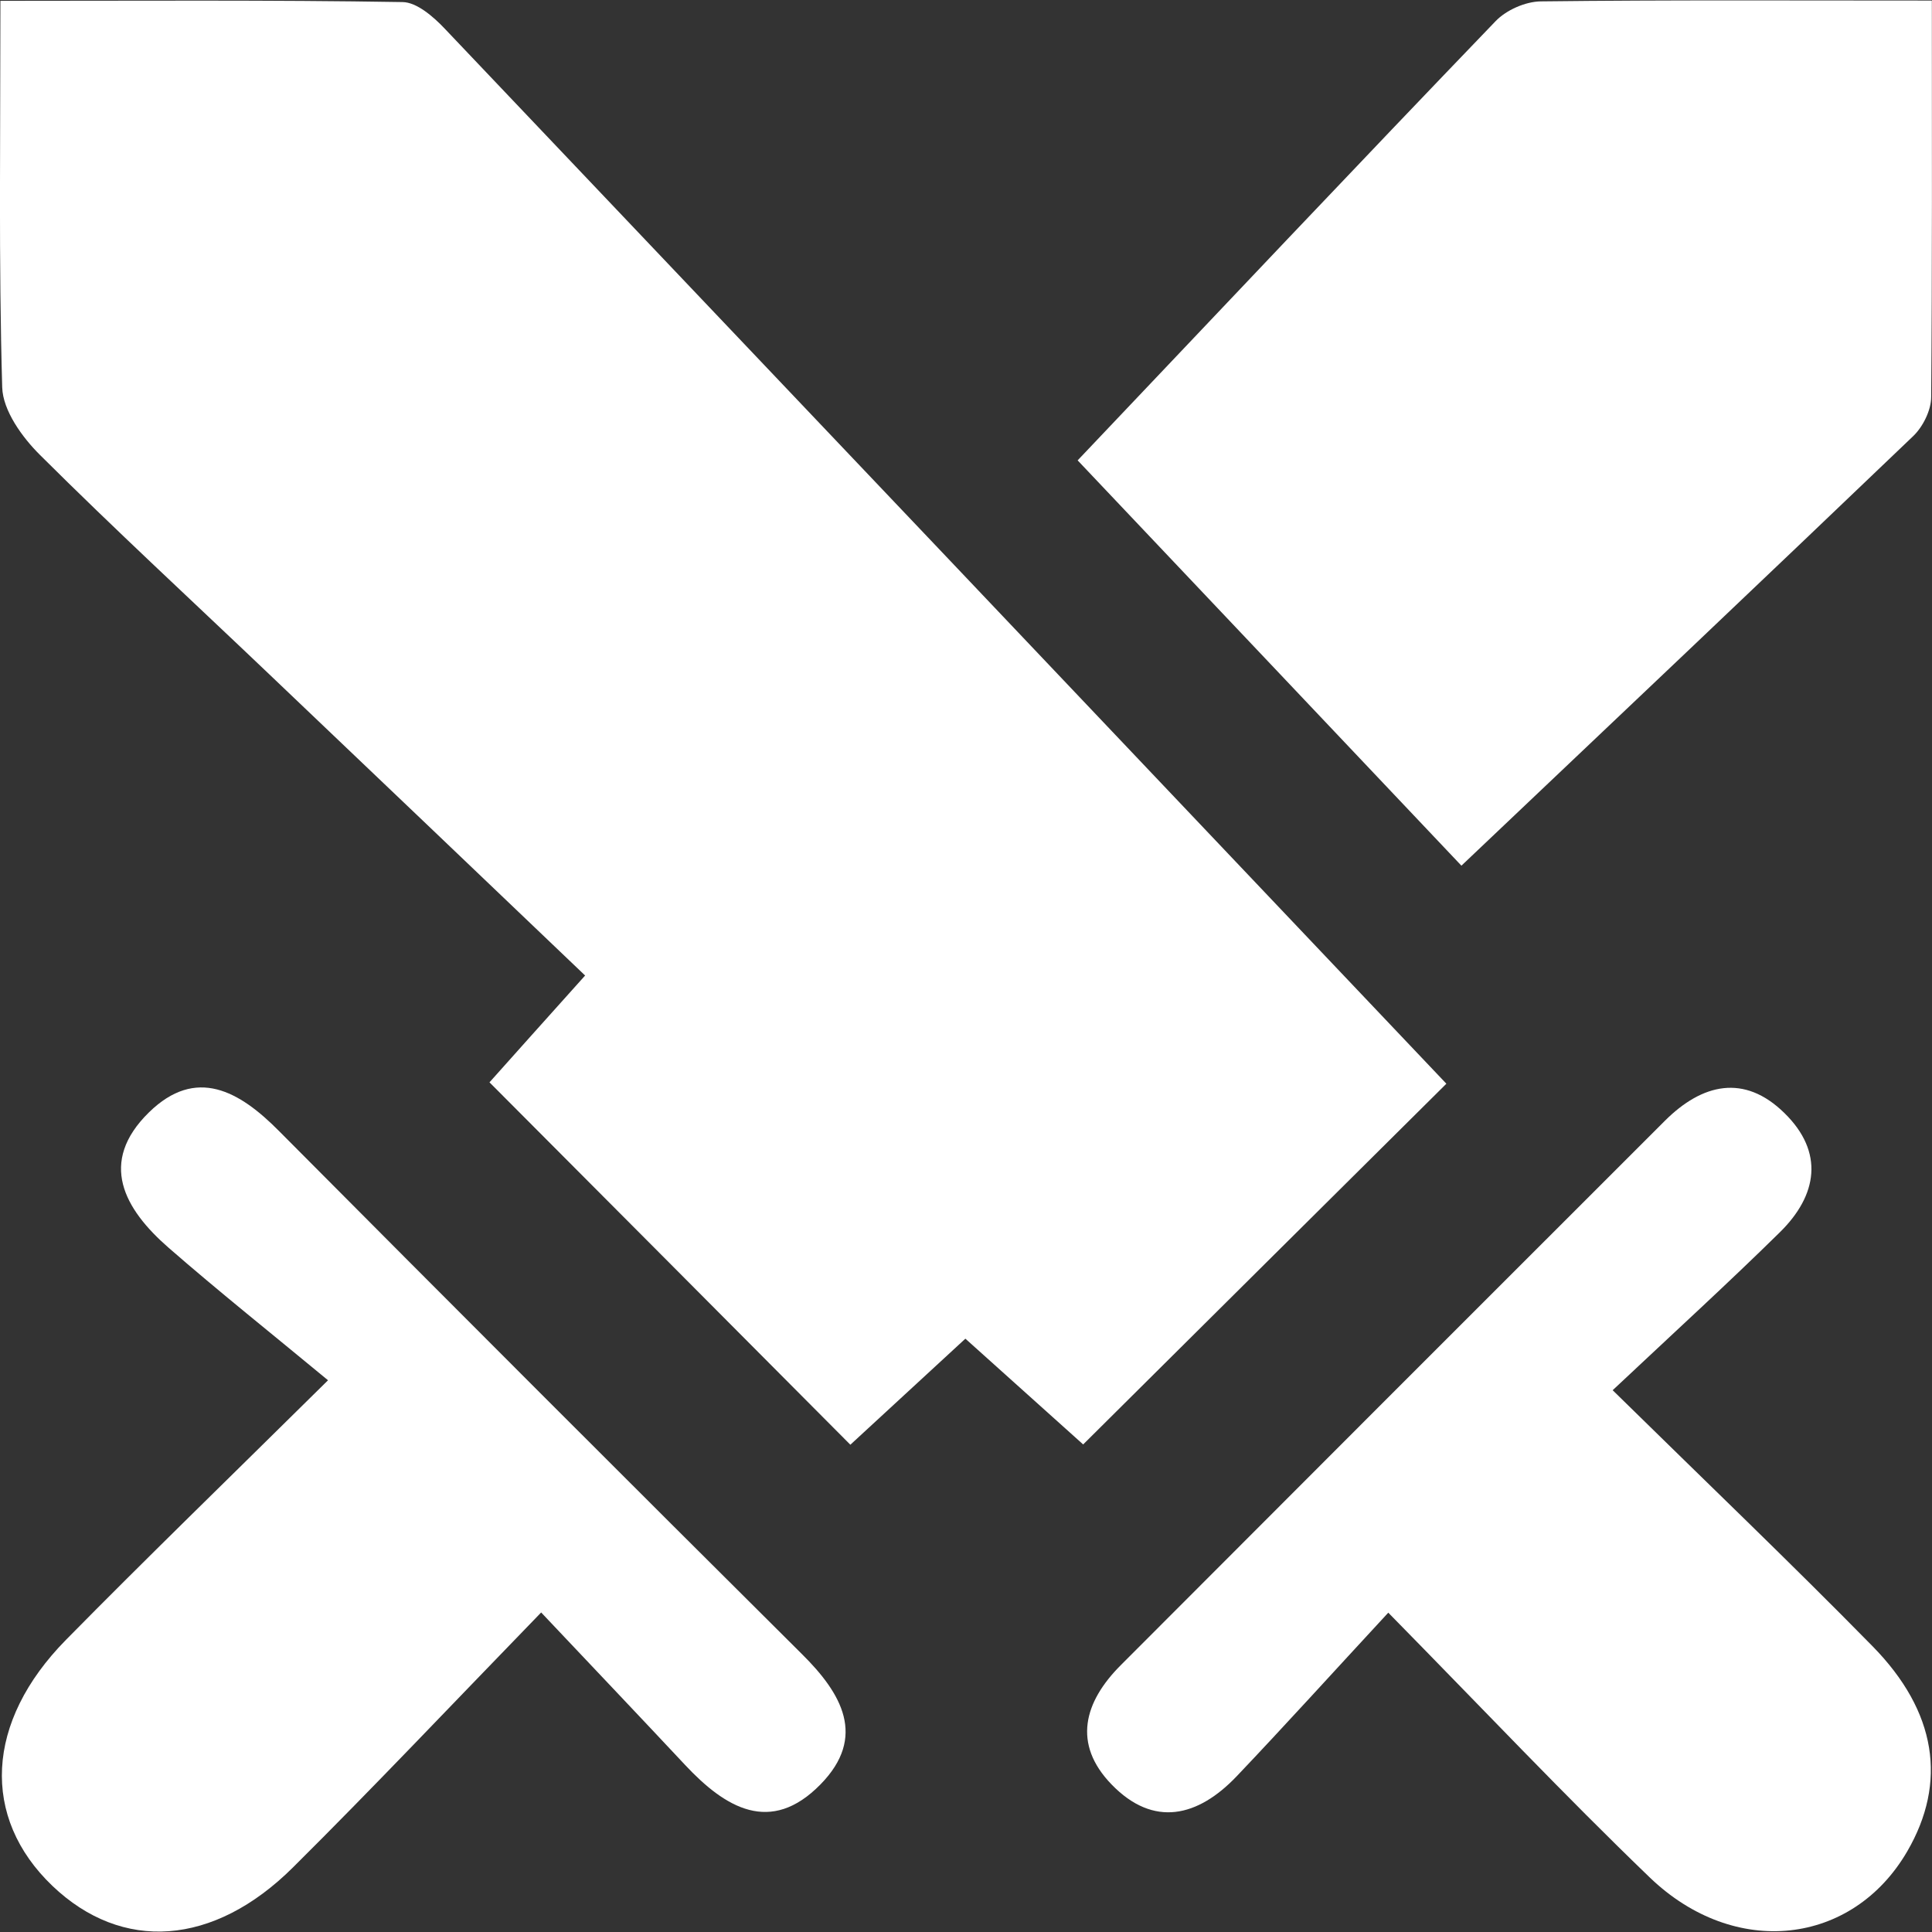
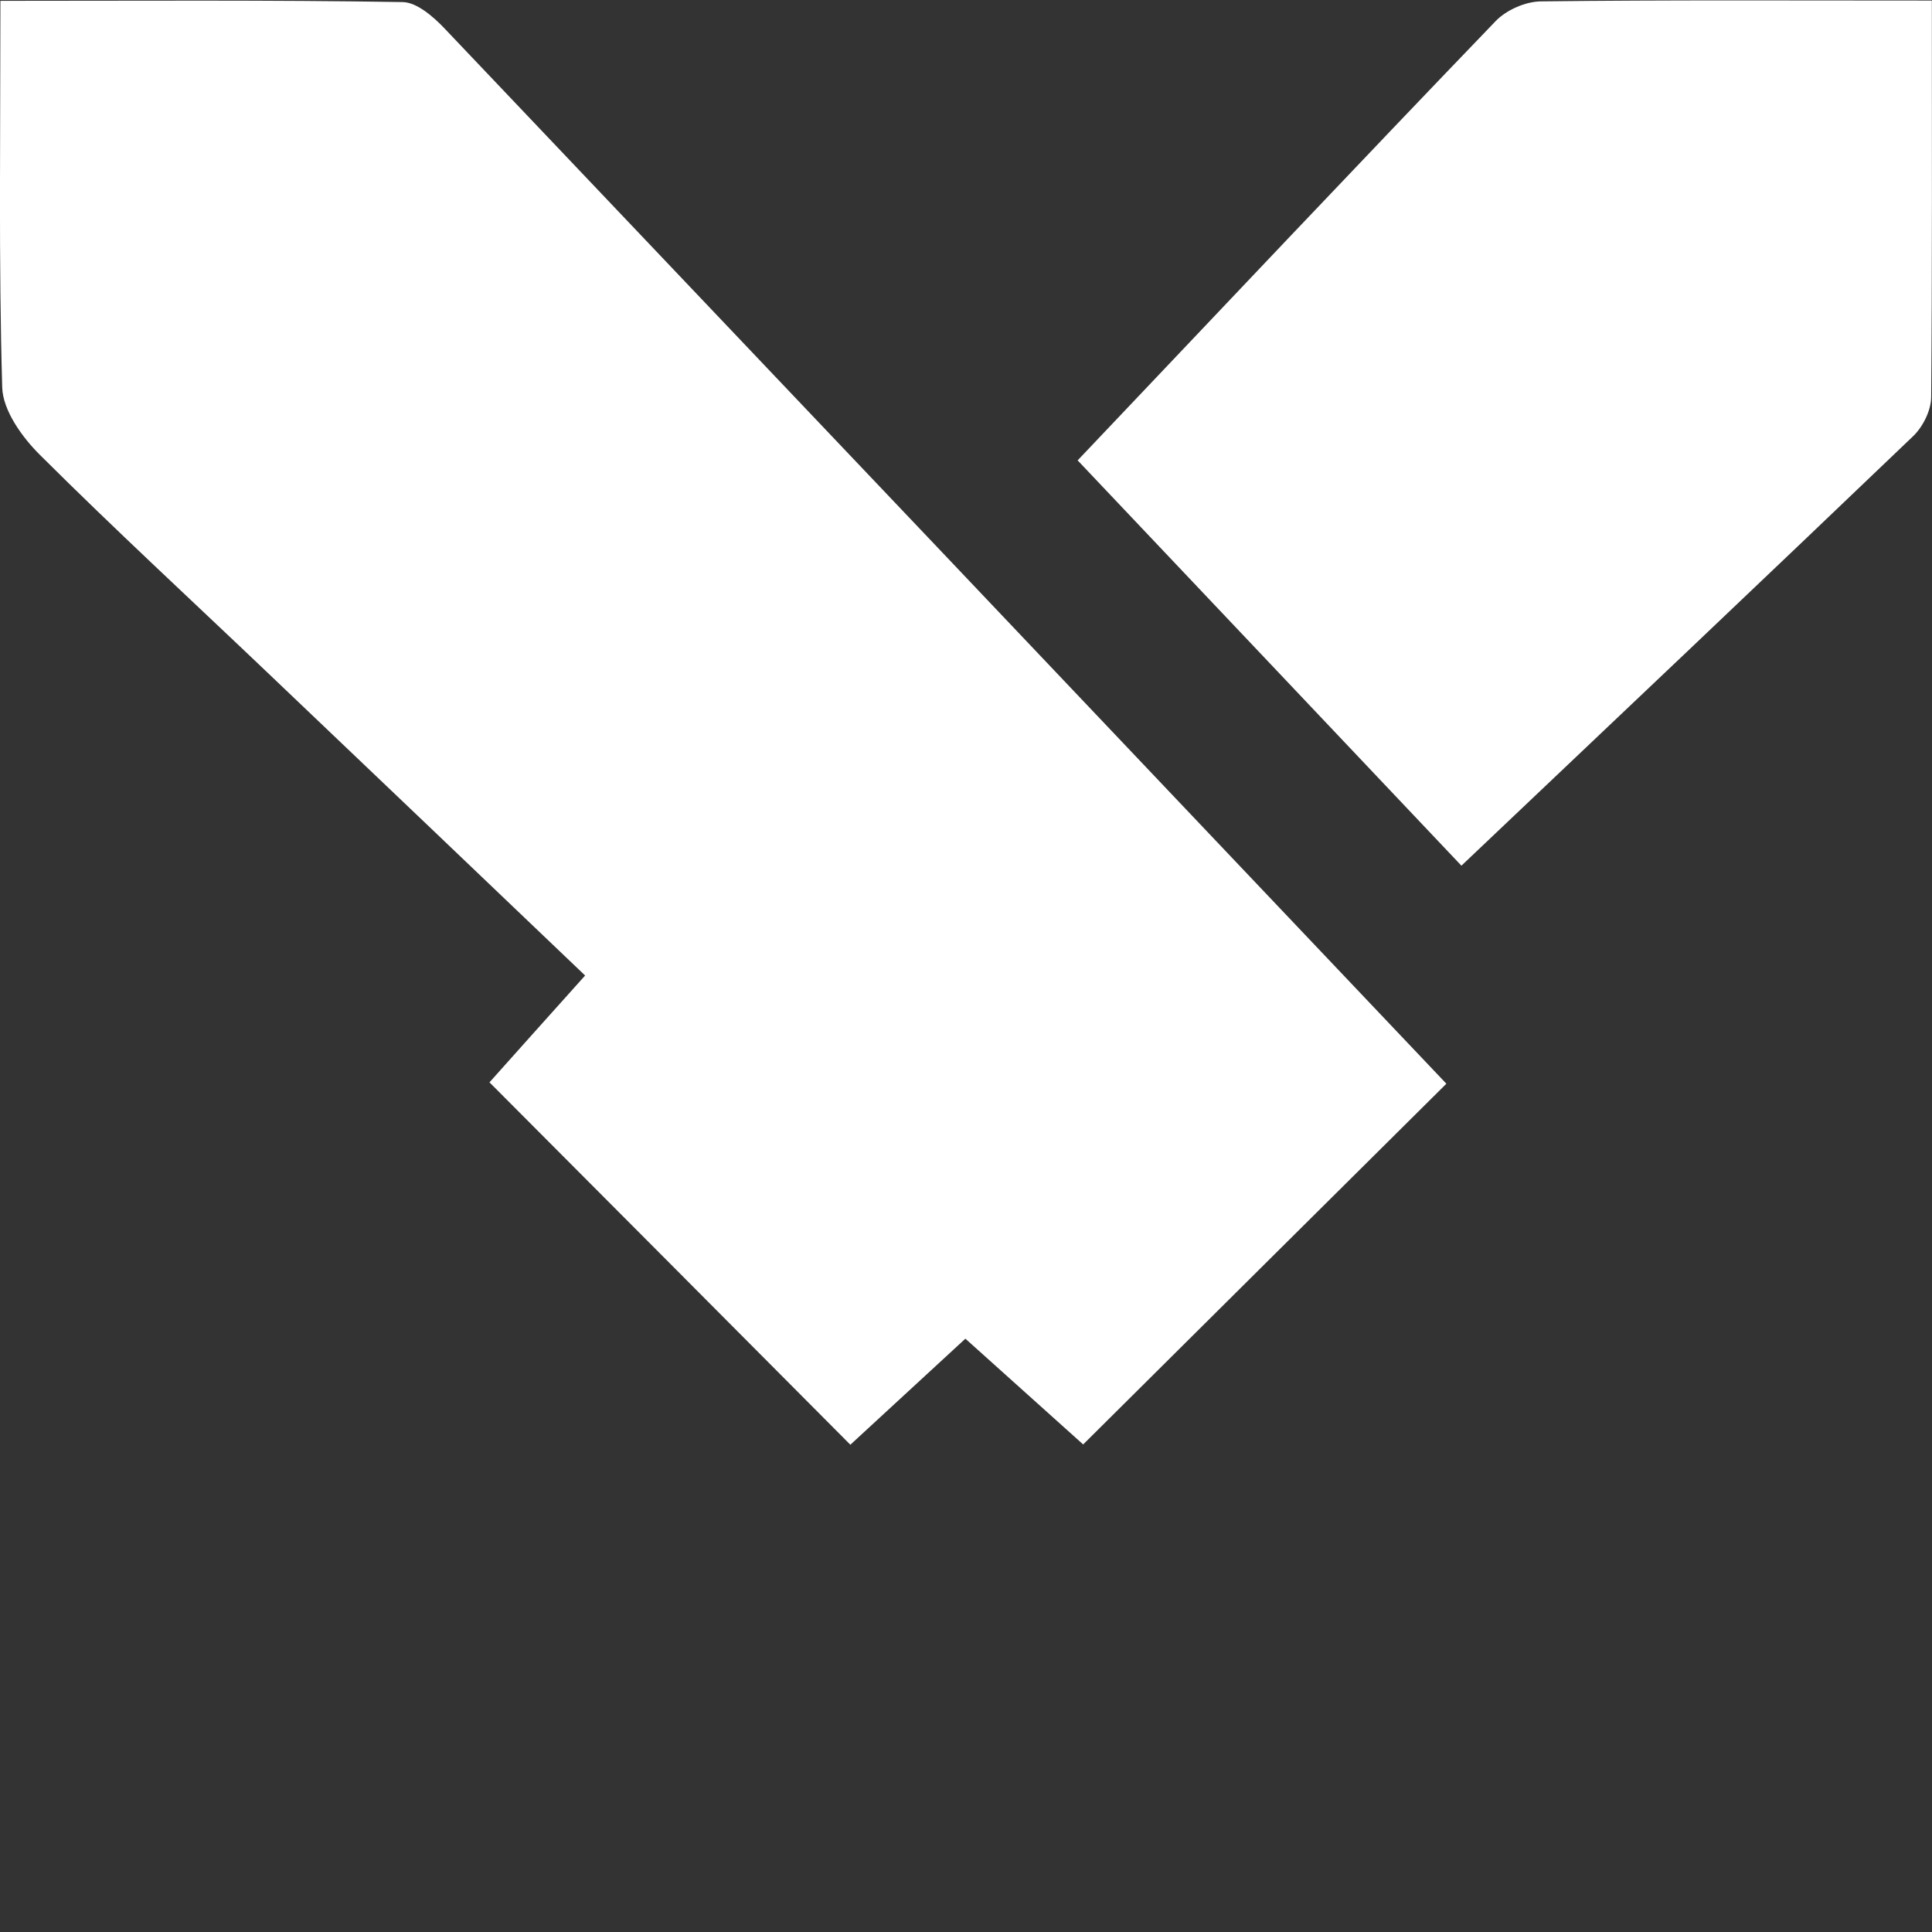
<svg xmlns="http://www.w3.org/2000/svg" width="14" height="14" viewBox="0 0 14 14" fill="none">
  <rect x="0" y="0" width="14" height="14" fill="#333333" stroke="none" />
  <g clip-path="url(#clip0_2360_2594)">
    <path d="M6.995 9.701C6.667 10.003 6.387 10.262 6.162 10.469C5.295 9.597 4.441 8.74 3.547 7.843C3.707 7.663 3.957 7.385 4.24 7.069C3.469 6.333 2.709 5.607 1.949 4.884C1.395 4.356 0.832 3.837 0.29 3.297C0.16 3.168 0.021 2.975 0.016 2.807C-0.01 1.898 0.003 0.989 0.003 0.006C1 0.006 1.958 -0.001 2.917 0.015C3.02 0.016 3.142 0.122 3.224 0.209C5.659 2.771 8.092 5.334 10.481 7.853C9.604 8.724 8.746 9.575 7.849 10.467C7.637 10.277 7.332 10.003 6.996 9.701H6.995Z" fill="white" />
    <path d="M10.59 6.273C9.636 5.266 8.738 4.316 7.809 3.336C8.832 2.258 9.83 1.201 10.837 0.154C10.914 0.073 11.054 0.011 11.166 0.01C12.089 -0.001 13.013 0.004 13.999 0.004C13.999 0.995 14.002 1.936 13.994 2.877C13.994 2.972 13.935 3.091 13.865 3.159C12.789 4.189 11.708 5.213 10.59 6.273Z" fill="white" />
-     <path d="M10.06 11.686C9.651 12.128 9.31 12.505 8.96 12.873C8.681 13.165 8.36 13.246 8.055 12.931C7.77 12.637 7.855 12.333 8.122 12.066C9.436 10.749 10.75 9.435 12.065 8.121C12.334 7.853 12.639 7.779 12.931 8.066C13.22 8.349 13.171 8.661 12.897 8.93C12.522 9.299 12.133 9.654 11.686 10.074C12.358 10.734 12.973 11.322 13.568 11.928C14.036 12.404 14.11 12.917 13.821 13.415C13.424 14.098 12.571 14.197 11.955 13.605C11.338 13.011 10.751 12.389 10.059 11.685L10.06 11.686Z" fill="white" />
-     <path d="M3.921 11.685C3.269 12.357 2.706 12.953 2.124 13.531C1.547 14.105 0.884 14.147 0.38 13.666C-0.139 13.17 -0.107 12.477 0.478 11.883C1.053 11.299 1.641 10.729 2.377 10.002C1.97 9.665 1.588 9.361 1.221 9.041C0.9 8.761 0.71 8.423 1.079 8.061C1.421 7.726 1.735 7.906 2.022 8.196C3.282 9.463 4.544 10.726 5.811 11.986C6.101 12.273 6.282 12.587 5.946 12.93C5.584 13.3 5.255 13.1 4.964 12.789C4.642 12.445 4.317 12.103 3.921 11.684V11.685Z" fill="white" />
  </g>
  <defs>
    <clipPath id="clip0_2360_2594">
      <rect width="14" height="13.995" fill="white" transform="translate(0 0.003)" />
    </clipPath>
  </defs>
</svg>